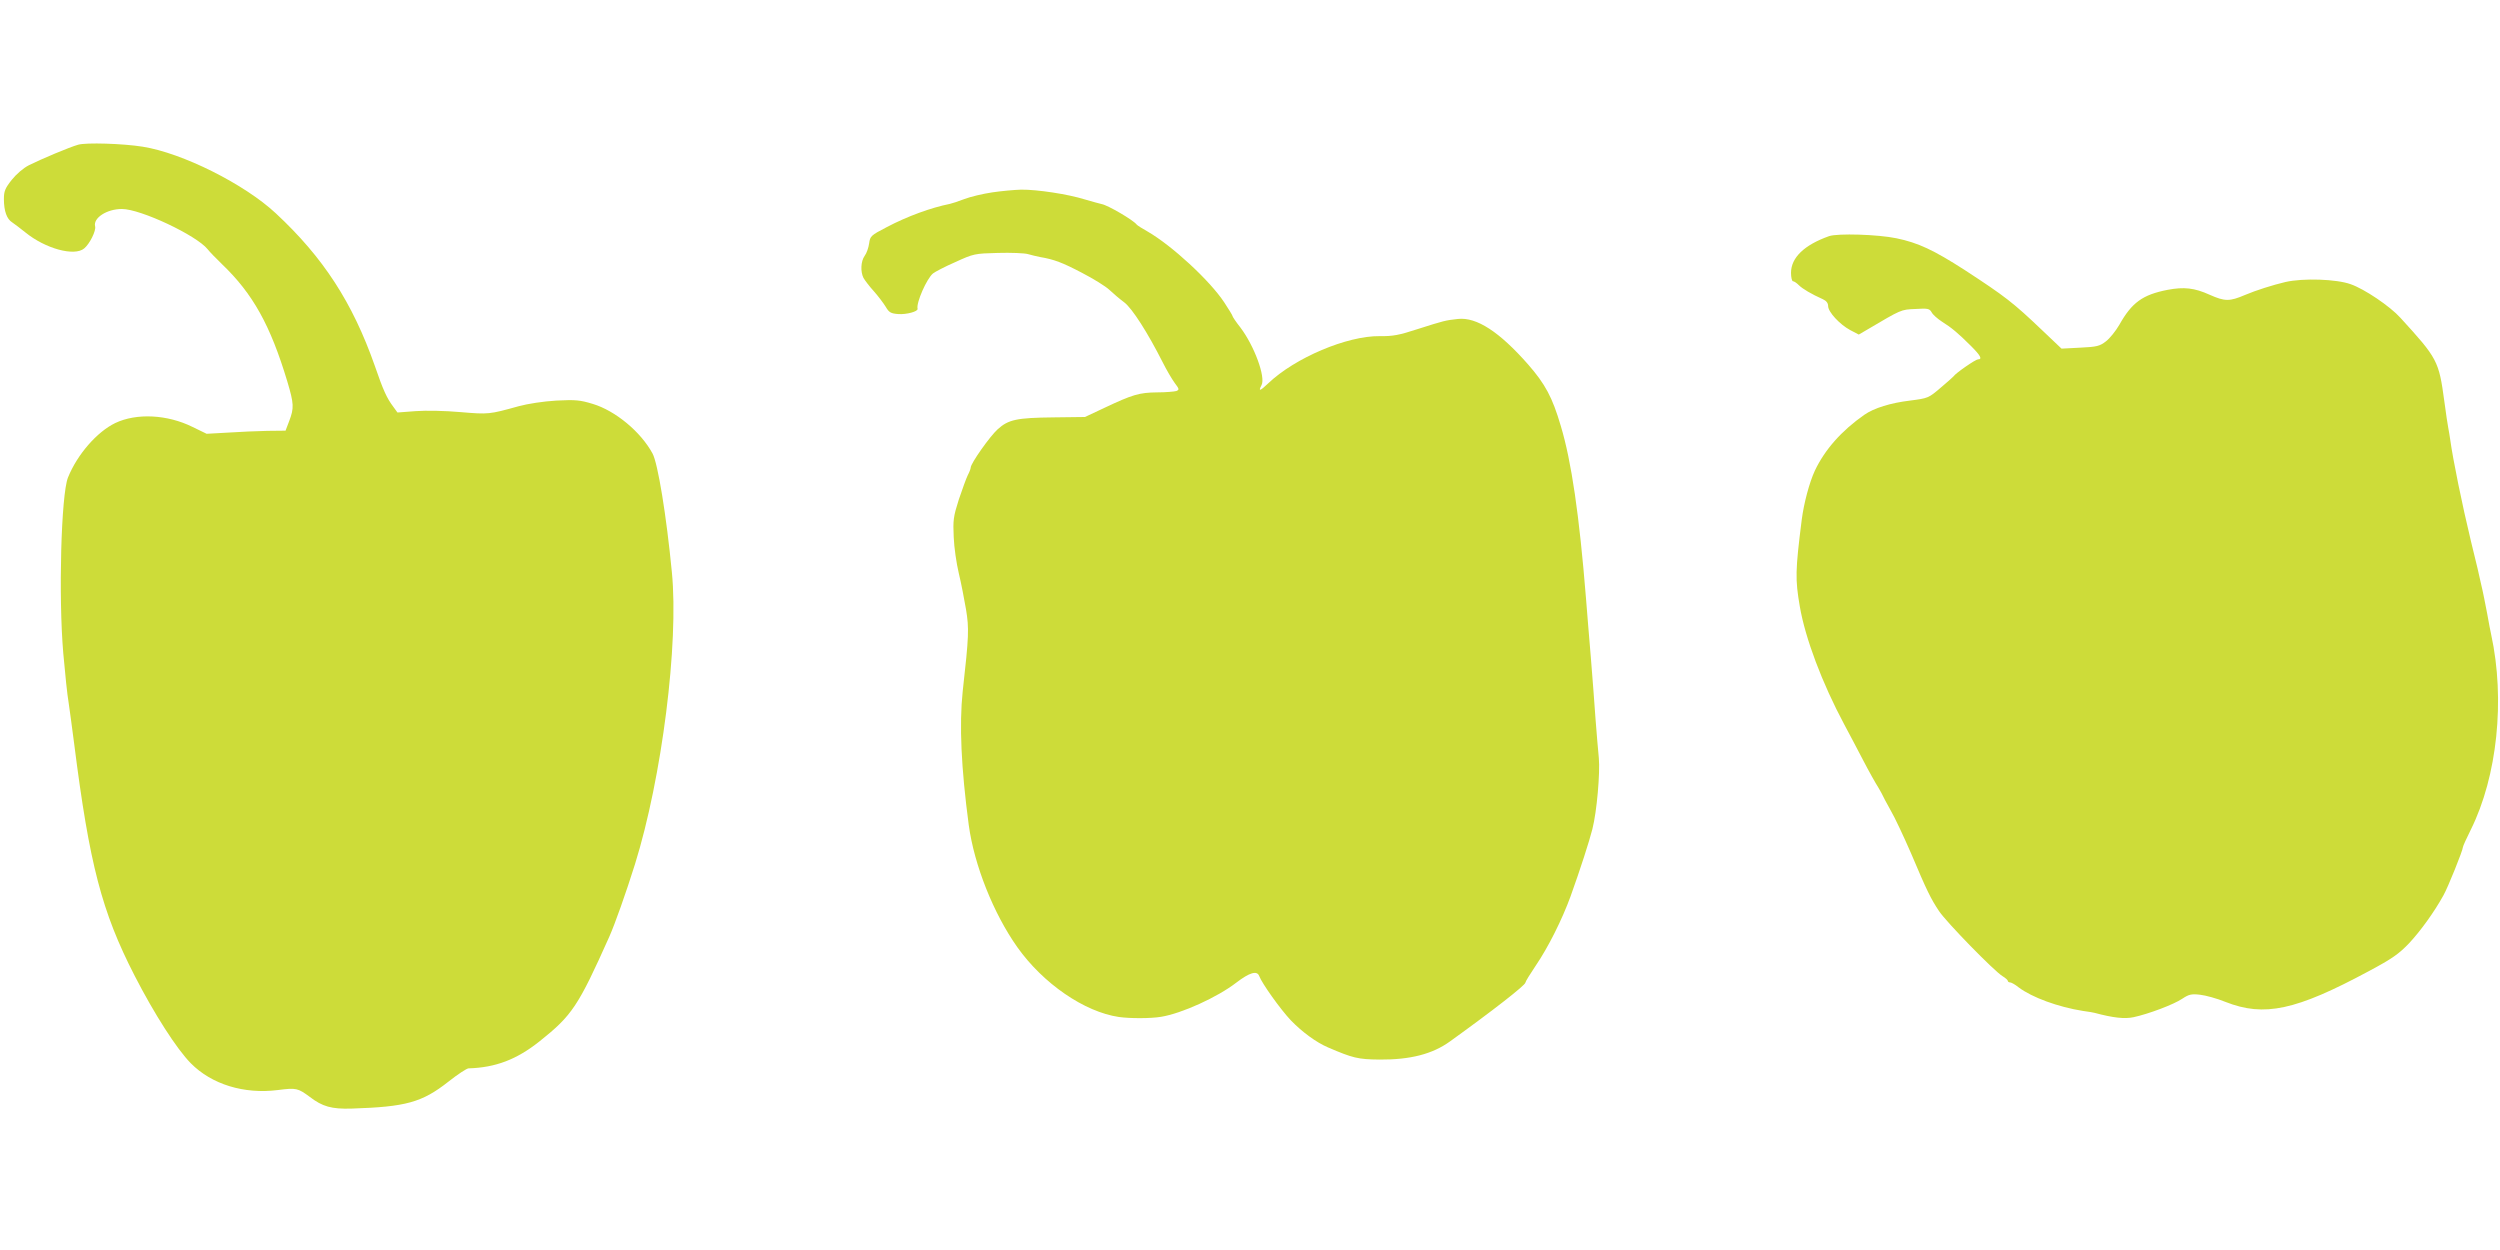
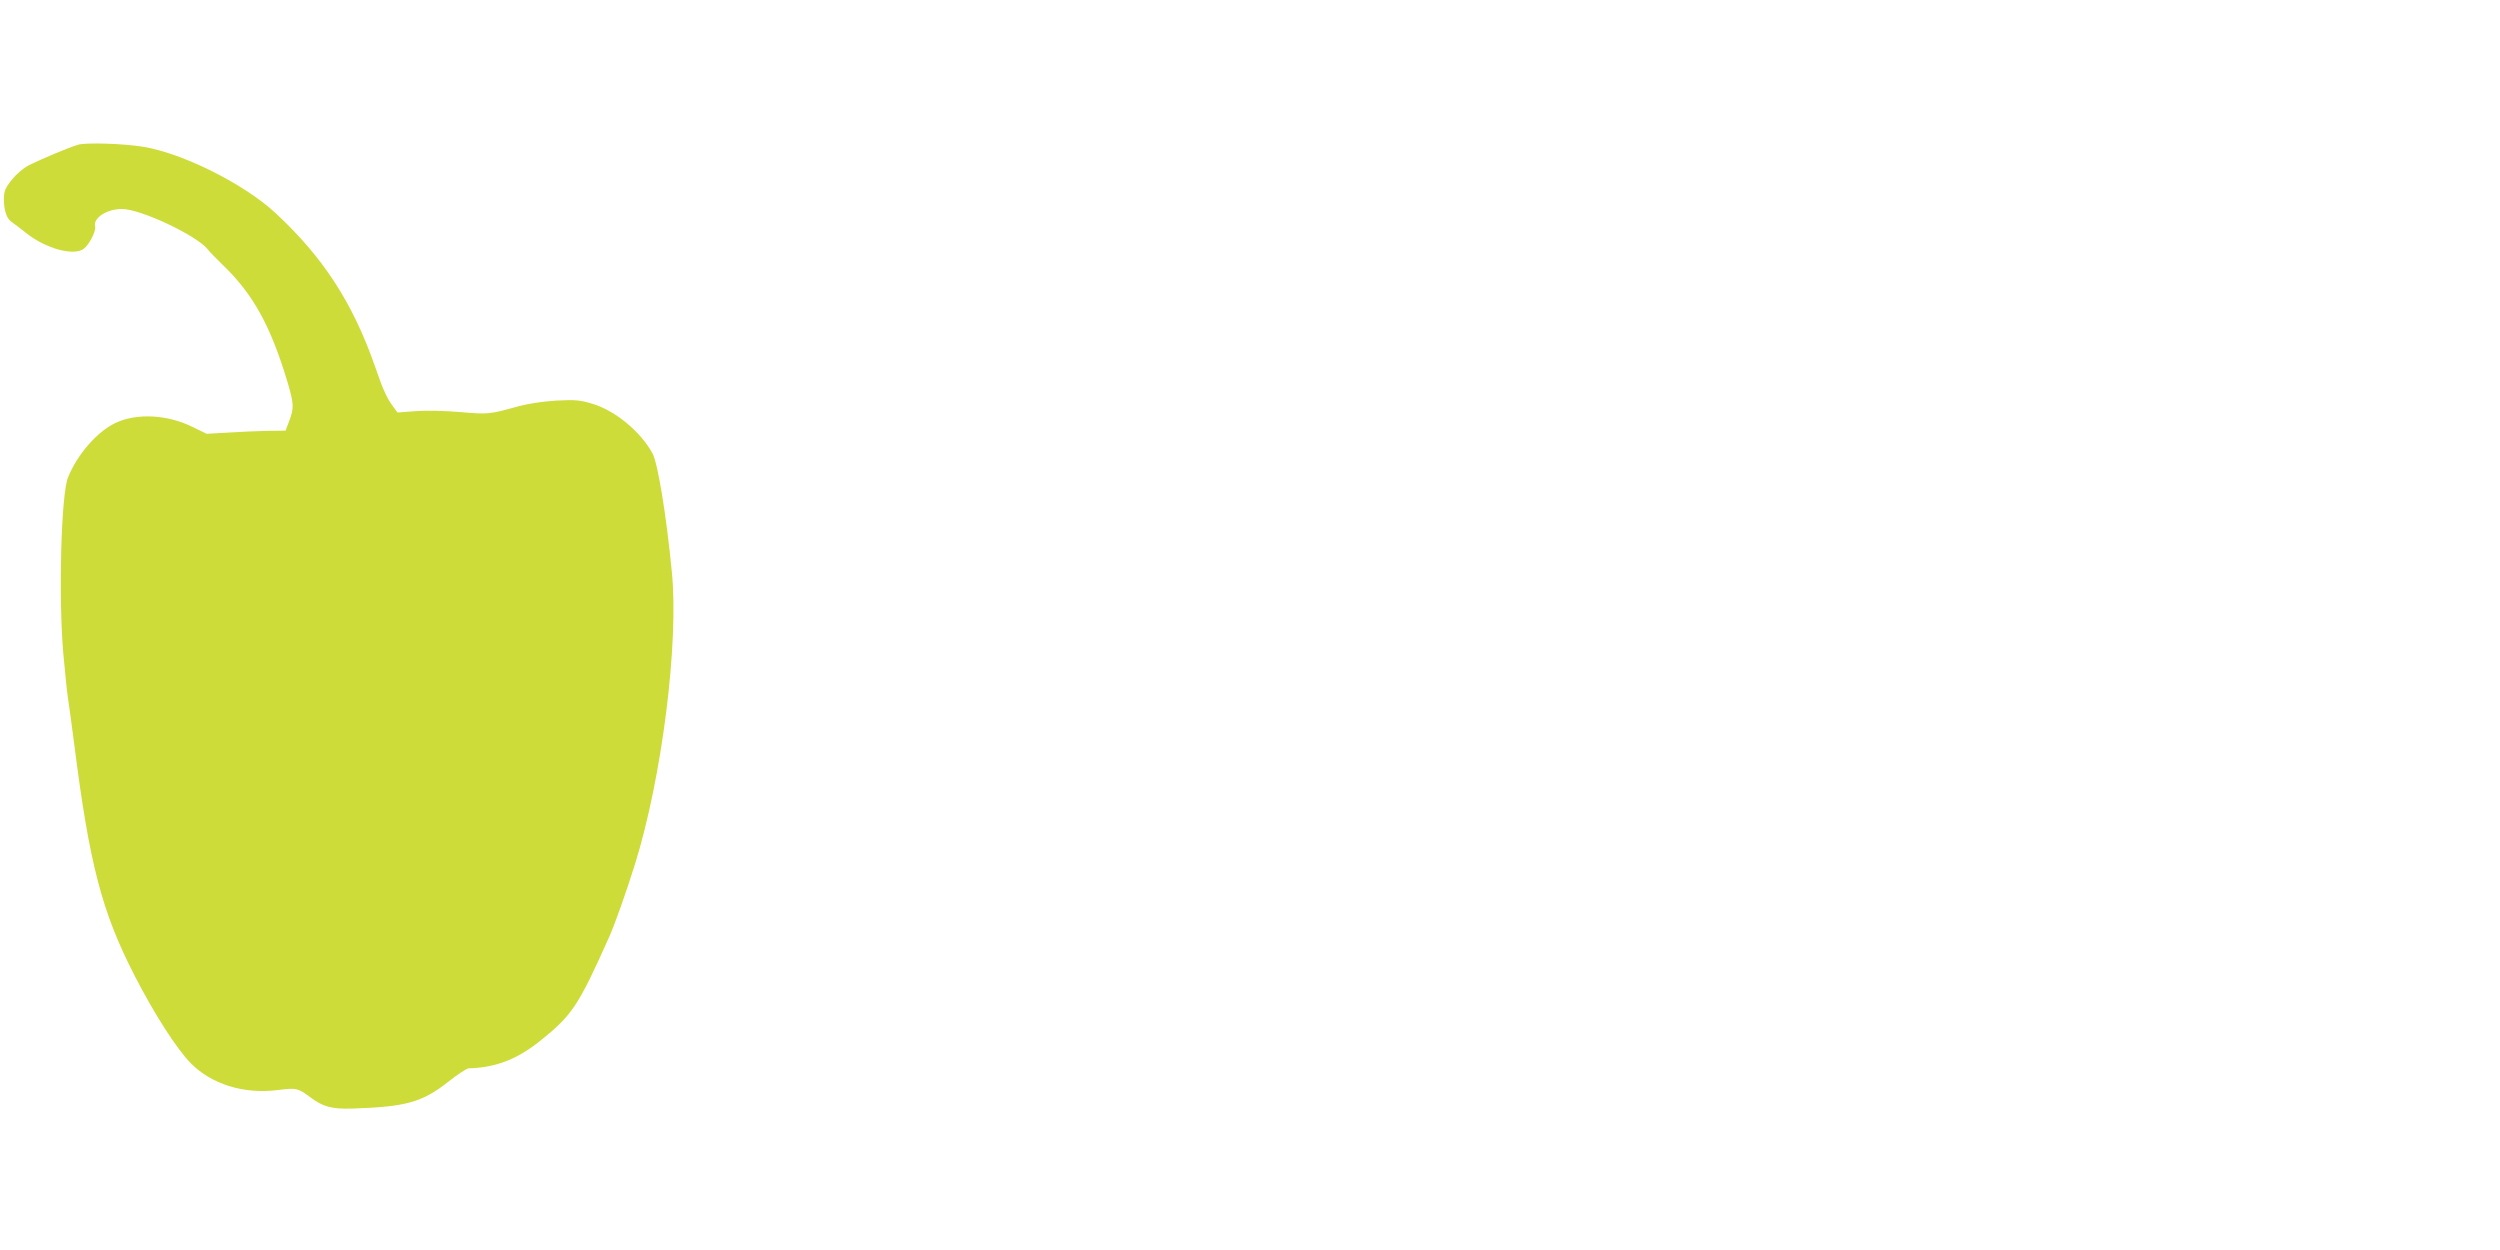
<svg xmlns="http://www.w3.org/2000/svg" version="1.0" width="1280pt" height="640pt" viewBox="0 0 1280 640" preserveAspectRatio="xMidYMid meet">
  <g transform="translate(0,640) scale(0.1,-0.1)" fill="#cddc39" stroke="none">
    <path d="M400 5659 c-43 -12 -188 -73 -252 -105 -28 -14 -64 -45 -88 -75 -34 -43 -40 -58 -40 -98 0 -62 15 -103 43 -120 12 -8 42 -31 67 -51 102 -83 251 -124 301 -82 28 23 62 91 56 113 -11 43 60 89 137 89 96 0 382 -135 439 -206 10 -13 43 -47 73 -76 158 -151 248 -312 335 -601 34 -114 35 -136 10 -202 l-19 -50 -93 -1 c-52 -1 -143 -5 -203 -9 l-108 -6 -72 35 c-129 64 -287 72 -396 20 -93 -45 -194 -160 -242 -279 -35 -88 -49 -608 -24 -900 9 -104 21 -217 27 -250 5 -33 18 -130 29 -215 78 -615 141 -858 309 -1185 101 -197 216 -376 288 -449 107 -108 272 -159 446 -137 94 12 102 10 163 -35 65 -50 112 -63 214 -60 278 9 360 31 496 138 48 38 94 68 103 68 138 4 246 45 363 138 167 133 198 179 358 537 28 63 85 223 131 370 138 443 225 1131 189 1495 -28 291 -72 559 -99 608 -60 111 -190 219 -306 254 -66 20 -88 22 -187 17 -67 -4 -145 -16 -193 -29 -151 -42 -154 -42 -297 -30 -78 7 -177 9 -230 5 l-93 -7 -21 29 c-34 45 -52 85 -95 210 -114 324 -264 555 -507 781 -161 150 -479 309 -682 341 -100 16 -290 22 -330 10z" />
-     <path d="M5080 5415 c-47 -7 -111 -22 -142 -34 -31 -12 -65 -23 -75 -25 -95 -19 -217 -63 -323 -119 -81 -42 -85 -46 -90 -83 -3 -22 -13 -51 -23 -64 -20 -28 -22 -81 -6 -113 7 -12 30 -43 53 -68 23 -26 50 -62 61 -80 17 -29 26 -34 64 -37 42 -3 102 13 99 27 -8 30 47 155 79 181 10 8 61 35 114 58 94 43 99 44 218 47 67 2 137 -1 154 -6 18 -5 46 -12 62 -15 72 -12 116 -29 215 -81 58 -30 121 -69 140 -87 19 -18 53 -47 76 -64 41 -31 120 -155 197 -307 19 -38 47 -86 61 -105 24 -32 25 -35 9 -42 -10 -3 -55 -7 -99 -7 -91 -1 -125 -11 -269 -79 l-100 -47 -161 -2 c-188 -2 -231 -11 -286 -61 -40 -36 -138 -175 -138 -196 0 -6 -7 -24 -15 -39 -8 -16 -28 -72 -46 -125 -28 -88 -30 -106 -26 -192 2 -52 14 -135 26 -185 12 -49 28 -133 37 -185 16 -98 15 -135 -17 -420 -18 -171 -8 -391 31 -684 28 -206 127 -454 249 -626 132 -186 343 -331 520 -357 57 -8 163 -8 216 1 105 17 288 100 385 175 68 52 106 63 117 34 14 -38 109 -171 162 -227 58 -60 130 -113 191 -139 126 -54 152 -61 264 -62 157 -1 270 28 360 93 221 159 386 288 386 301 0 5 24 44 53 87 64 94 135 236 178 354 51 142 96 282 112 345 23 90 40 289 33 364 -4 36 -11 127 -17 201 -5 74 -16 216 -24 315 -8 99 -20 236 -25 305 -34 421 -74 698 -129 880 -43 146 -79 213 -167 314 -147 167 -263 243 -359 233 -64 -7 -72 -9 -207 -52 -95 -31 -126 -37 -194 -36 -167 2 -434 -111 -571 -242 -42 -40 -52 -43 -34 -9 22 41 -37 201 -108 295 -23 29 -41 56 -41 60 0 3 -19 34 -42 69 -74 112 -268 291 -393 363 -27 15 -52 31 -55 35 -17 23 -147 99 -179 105 -10 2 -49 13 -87 24 -86 27 -245 51 -326 50 -35 -1 -101 -7 -148 -14z" />
-     <path d="M9365 5191 c-127 -45 -195 -110 -195 -188 0 -24 5 -43 10 -43 6 0 19 -9 30 -20 19 -19 65 -46 123 -72 18 -8 27 -20 27 -35 0 -30 59 -94 113 -123 l44 -23 41 24 c178 105 174 104 249 107 64 4 72 2 83 -17 6 -12 30 -33 53 -48 48 -30 82 -58 149 -125 49 -49 59 -68 35 -68 -12 0 -114 -70 -126 -88 -4 -4 -33 -31 -67 -59 -60 -51 -62 -52 -155 -64 -99 -12 -184 -38 -234 -73 -116 -81 -202 -178 -253 -286 -28 -60 -56 -166 -67 -250 -33 -262 -34 -305 -10 -445 28 -163 114 -392 228 -605 22 -41 65 -122 95 -180 30 -58 66 -122 79 -142 12 -21 23 -40 23 -42 0 -2 18 -35 39 -73 22 -37 69 -138 106 -223 81 -192 101 -232 143 -295 38 -57 283 -308 325 -333 15 -9 27 -20 27 -24 0 -4 5 -8 12 -8 6 0 26 -11 43 -25 69 -52 203 -101 330 -121 28 -4 55 -8 60 -10 93 -25 153 -32 199 -22 75 16 206 65 250 95 33 22 47 25 90 20 28 -3 87 -19 131 -37 198 -78 360 -43 732 157 122 65 155 89 207 143 59 63 129 160 176 245 23 40 100 232 100 247 0 5 18 45 41 91 135 272 176 665 104 997 -3 14 -13 63 -21 110 -9 47 -22 114 -31 150 -8 36 -16 72 -18 80 -2 8 -17 71 -34 140 -45 187 -92 417 -106 520 -3 19 -7 46 -10 60 -3 14 -12 75 -20 135 -28 208 -35 220 -225 428 -53 59 -185 148 -255 172 -72 26 -243 32 -334 11 -64 -15 -152 -43 -206 -66 -80 -34 -103 -34 -182 1 -77 35 -131 41 -215 25 -128 -25 -183 -65 -247 -179 -18 -31 -49 -70 -69 -85 -31 -24 -46 -28 -131 -32 l-96 -5 -100 95 c-148 141 -188 172 -395 307 -160 103 -239 140 -350 163 -96 20 -301 26 -345 11z" />
  </g>
</svg>